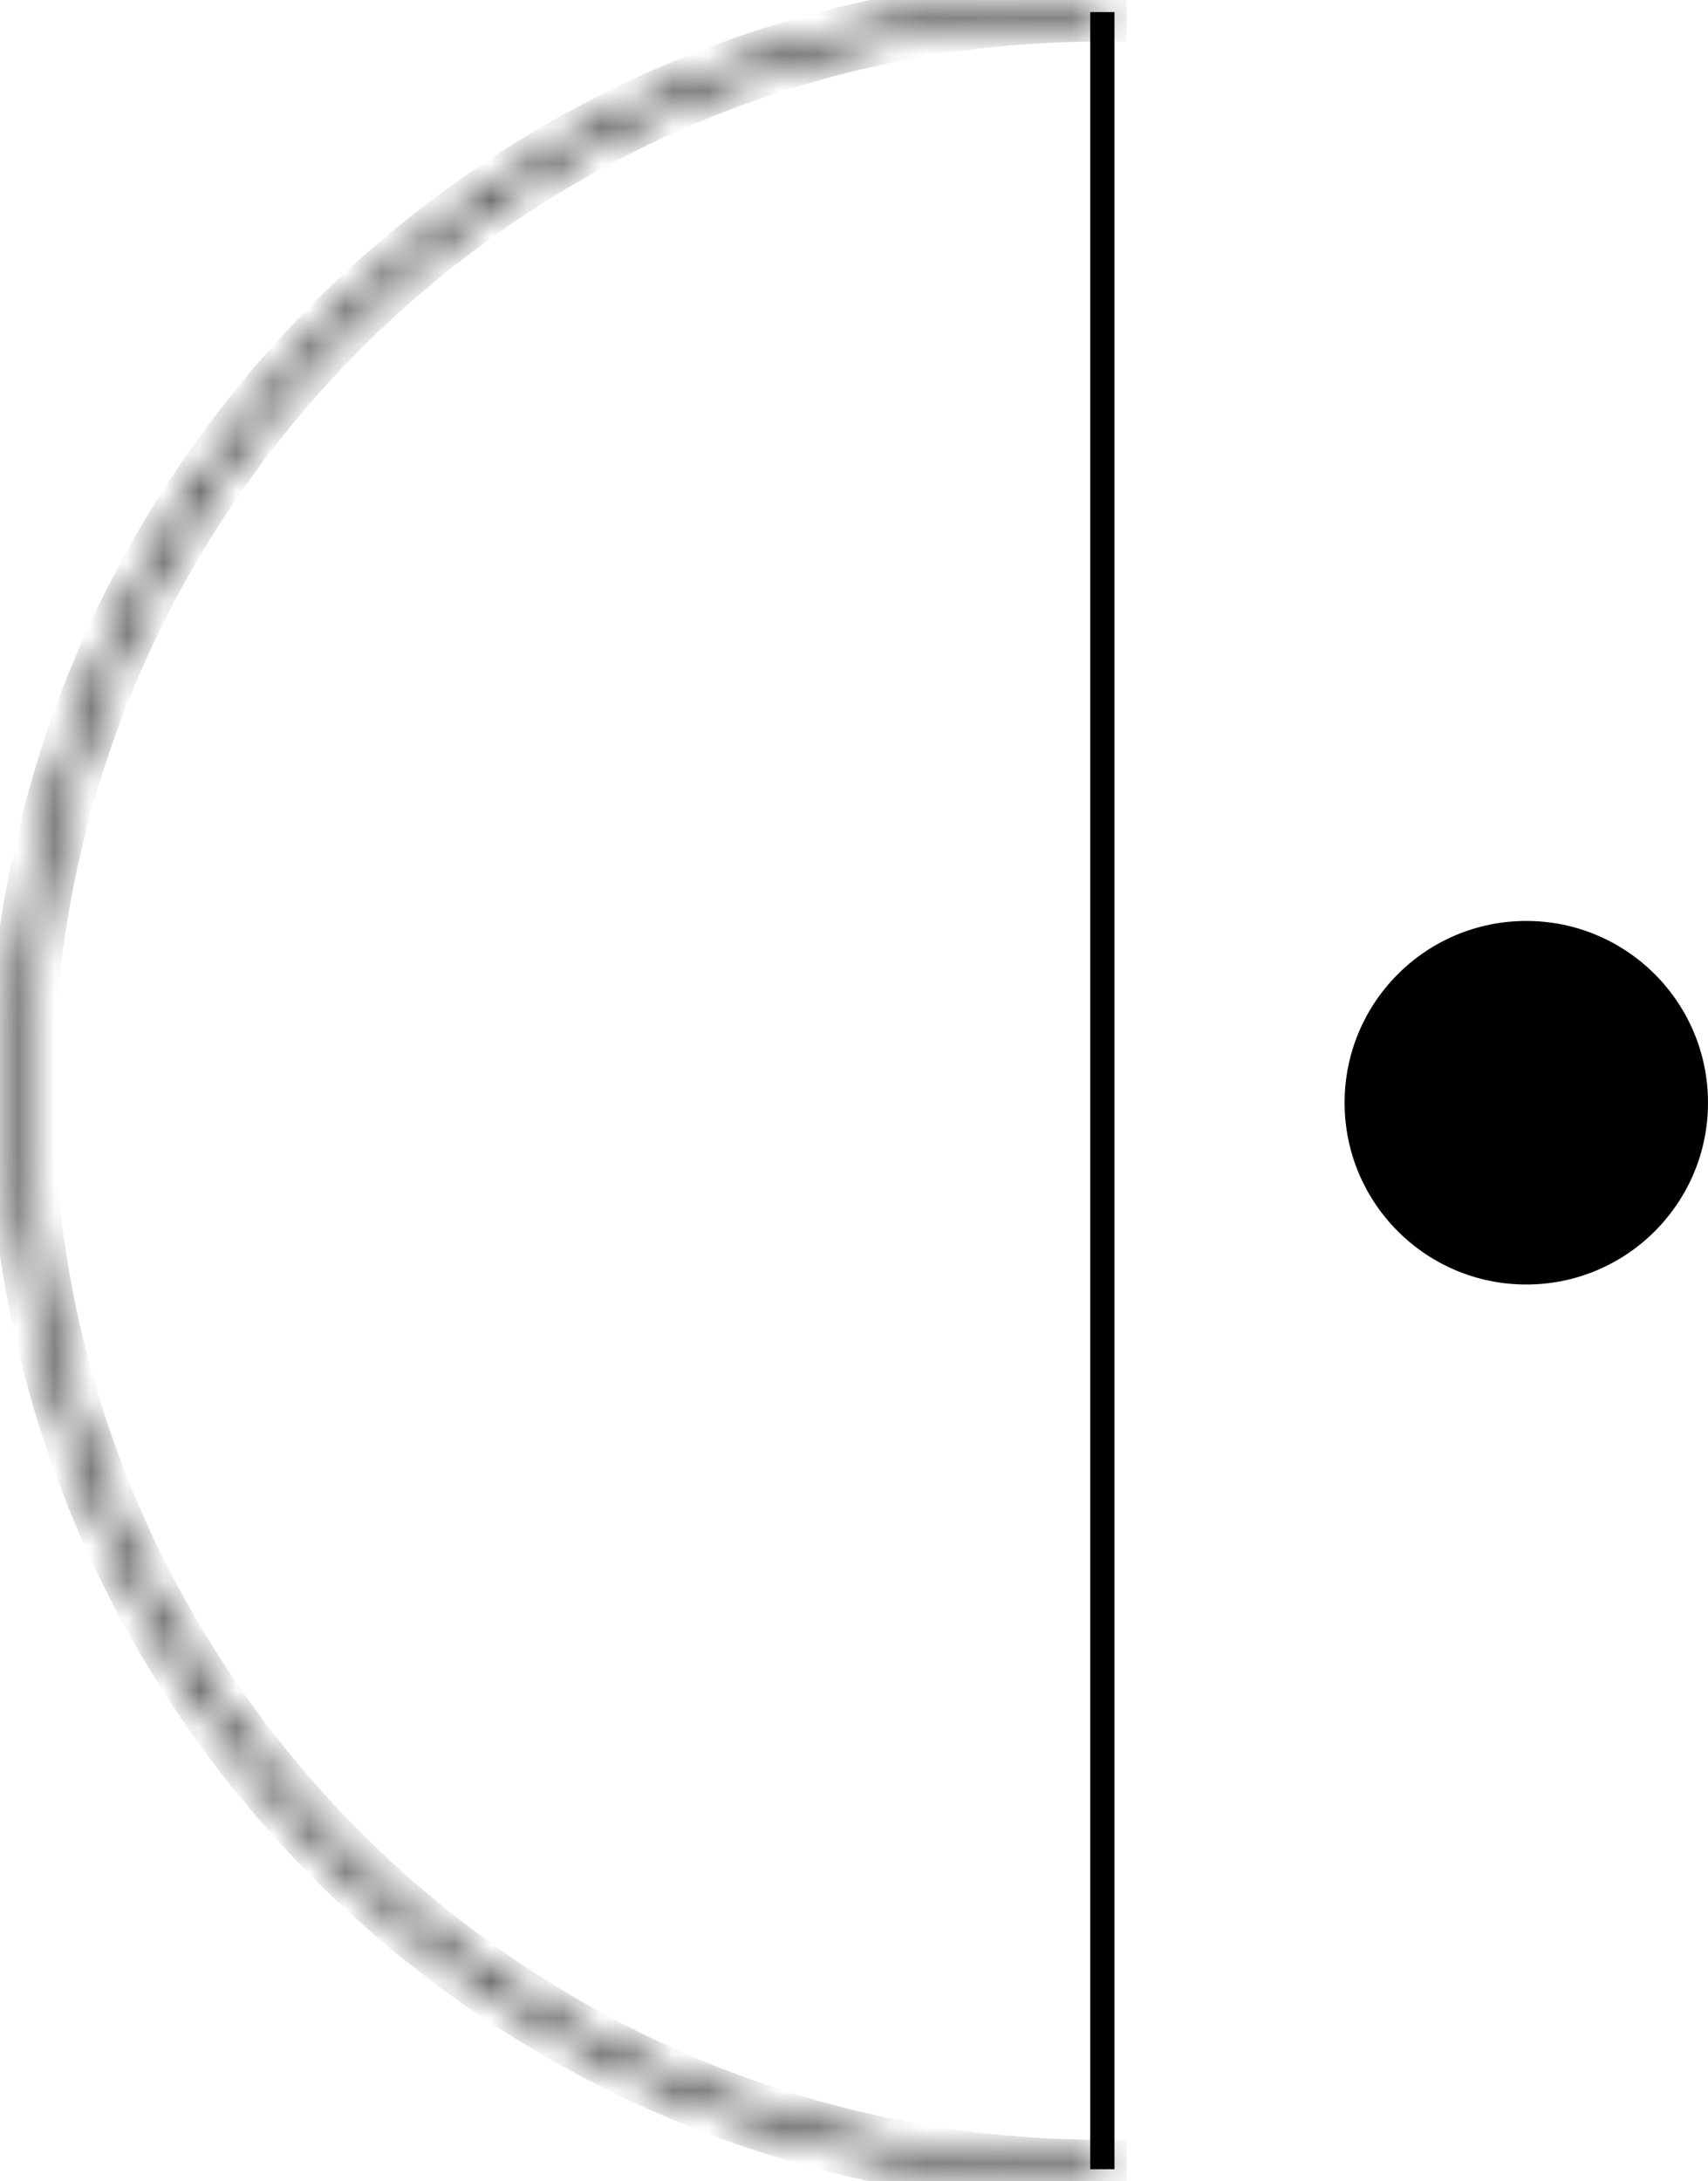
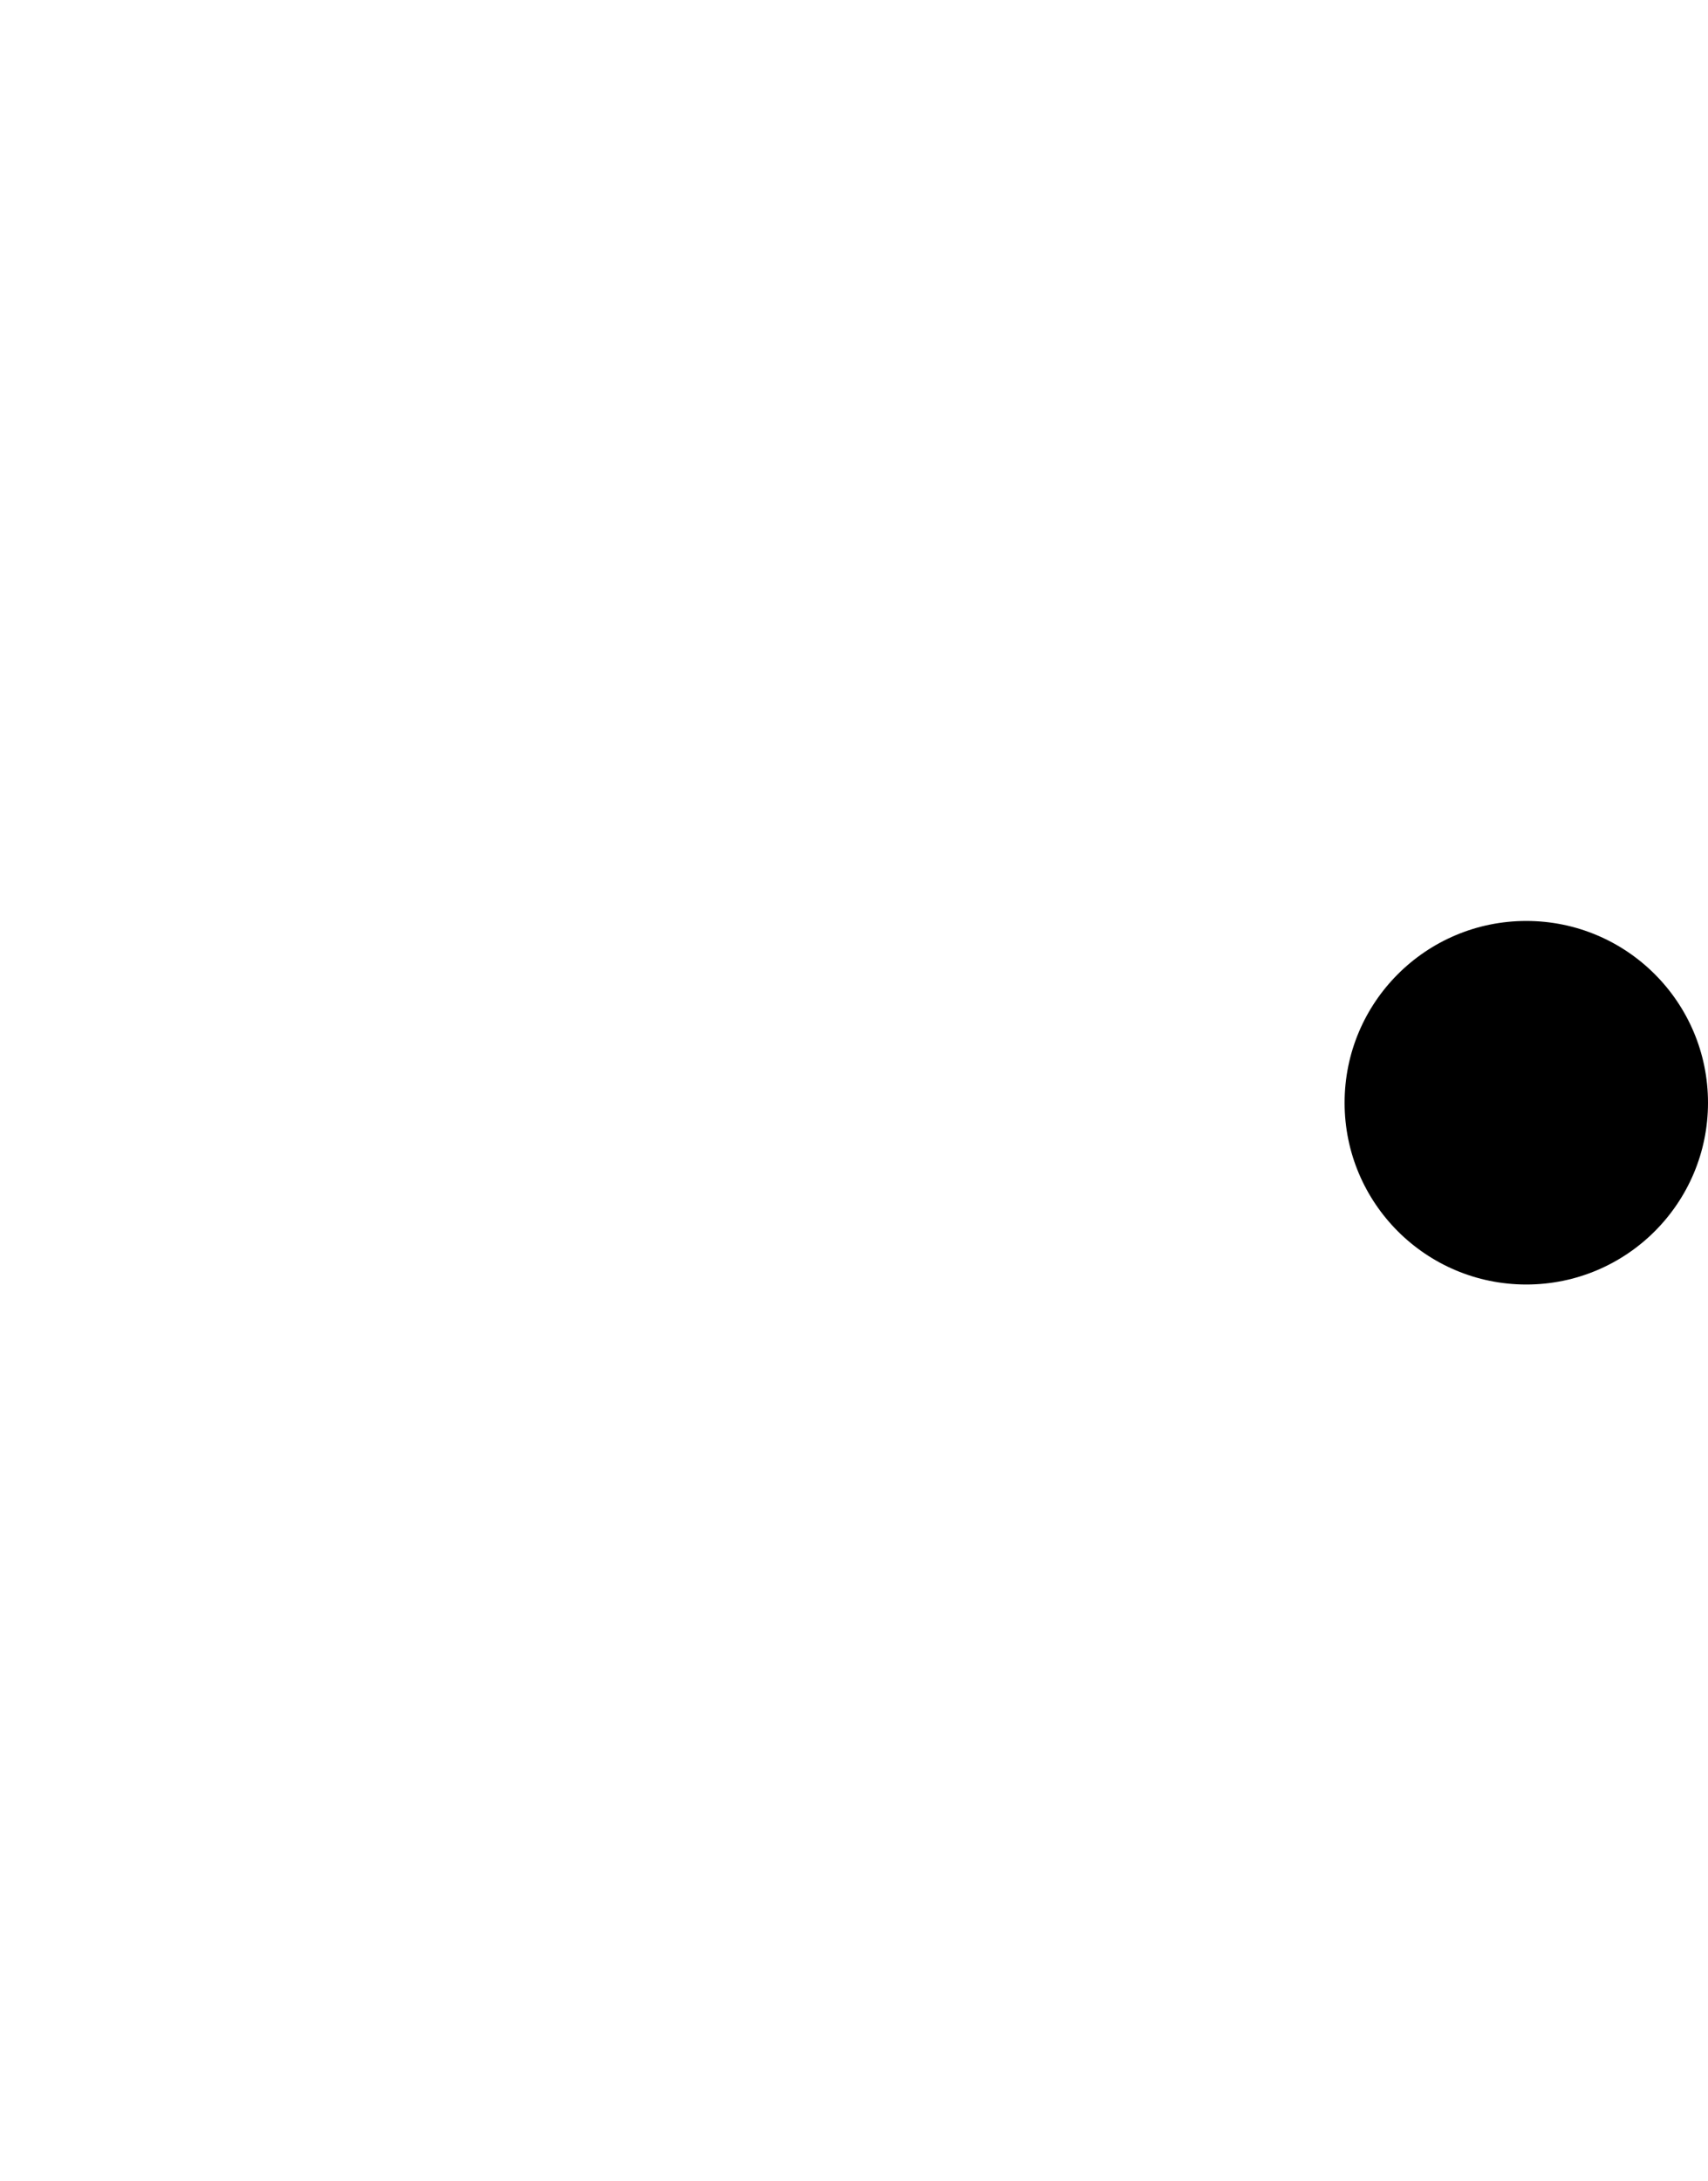
<svg xmlns="http://www.w3.org/2000/svg" width="47" height="60" viewBox="0 0 47 60" fill="none">
  <ellipse cx="42" cy="30.332" rx="5" ry="5" fill="black" />
  <mask id="path-2-inside-1_1057_1023" fill="white">
-     <path fill-rule="evenodd" clip-rule="evenodd" d="M30.334 0C13.765 1.13388e-05 0.333 13.431 0.333 30C0.333 46.569 13.765 60 30.334 60V59.524C14.028 59.524 0.81 46.306 0.81 30C0.81 13.694 14.028 0.476 30.334 0.476V0Z" />
-   </mask>
-   <path d="M30.334 0H31V-0.667L30.334 -0.667V0ZM30.334 60V60.667H31V60H30.334ZM30.334 59.524H31V58.857H30.334V59.524ZM30.334 0.476V1.143L31 1.143V0.476H30.334ZM30.334 -0.667C13.397 -0.667 -0.333 13.063 -0.333 30H1C1 13.8 14.133 0.667 30.334 0.667V-0.667ZM-0.333 30C-0.333 46.937 13.397 60.667 30.334 60.667V59.333C14.133 59.333 1 46.2 1 30H-0.333ZM31 60V59.524H29.667V60H31ZM0.143 30C0.143 46.674 13.66 60.191 30.334 60.191V58.857C14.396 58.857 1.476 45.937 1.476 30H0.143ZM30.334 -0.19C13.66 -0.19 0.143 13.326 0.143 30H1.476C1.476 14.063 14.396 1.143 30.334 1.143V-0.19ZM31 0.476V0H29.667V0.476H31Z" fill="black" mask="url(#path-2-inside-1_1057_1023)" />
-   <path d="M30.334 0.333V59.666" stroke="black" stroke-width="0.667" />
+     </mask>
</svg>